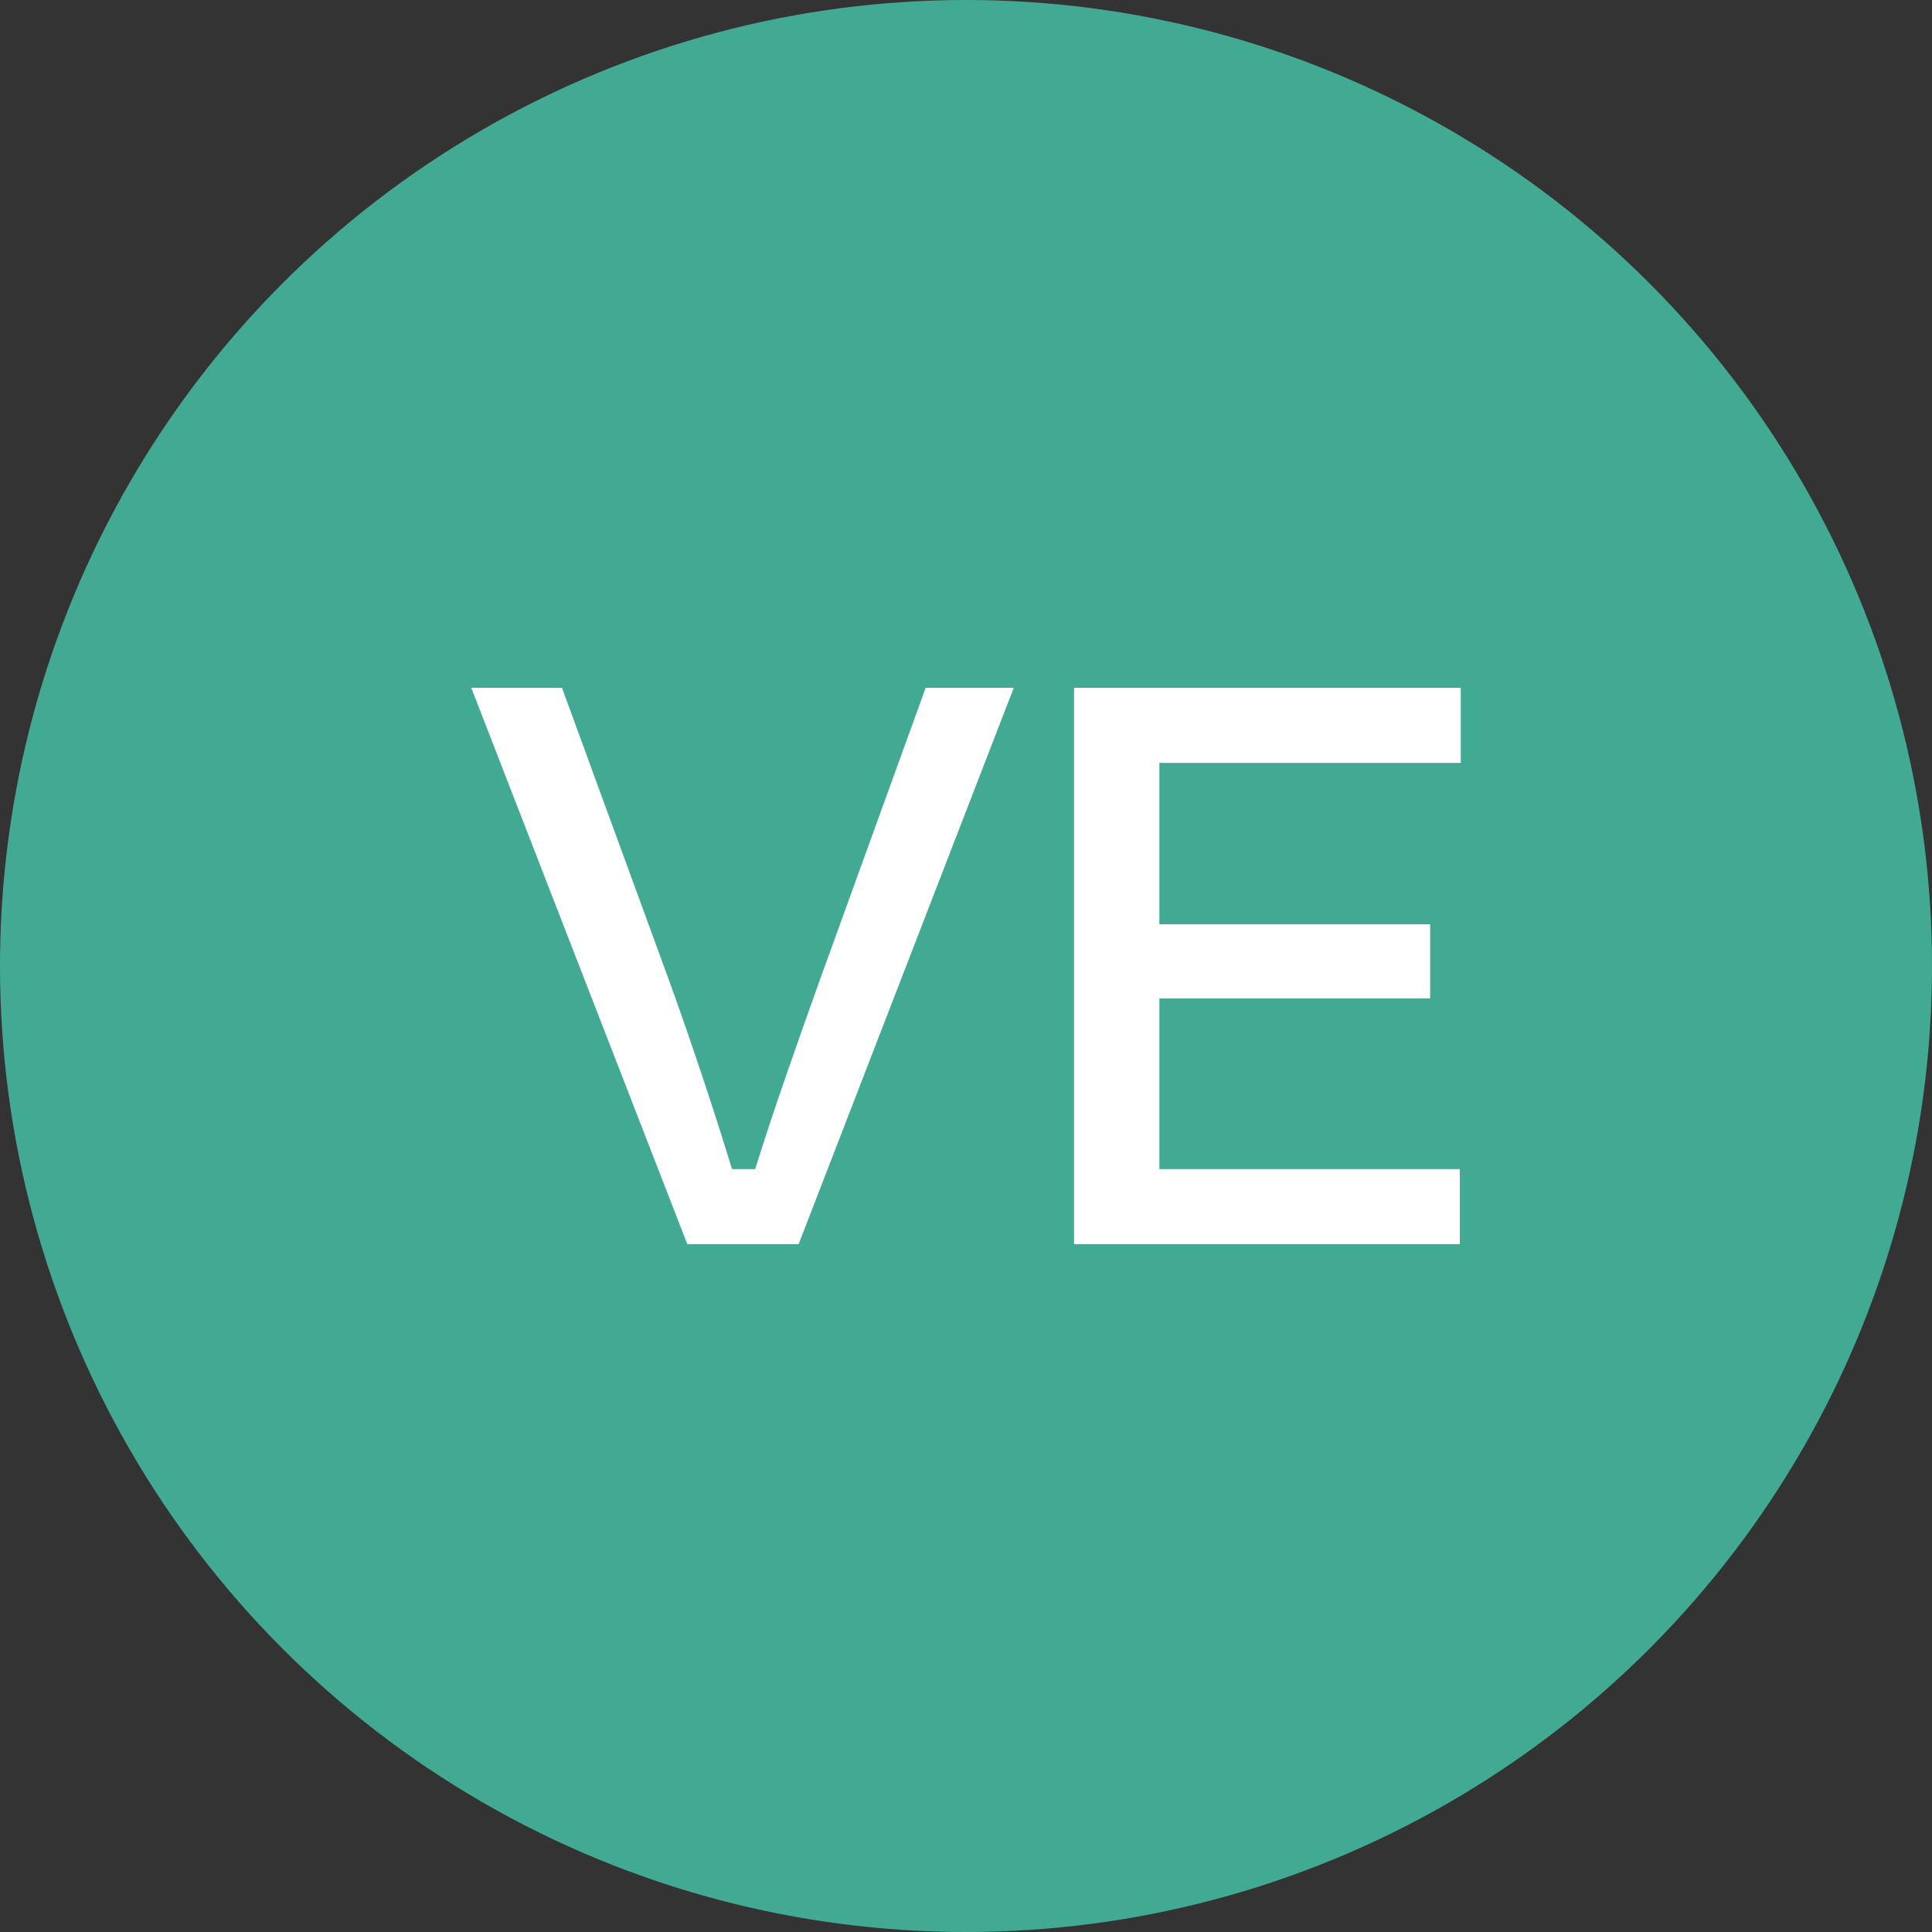
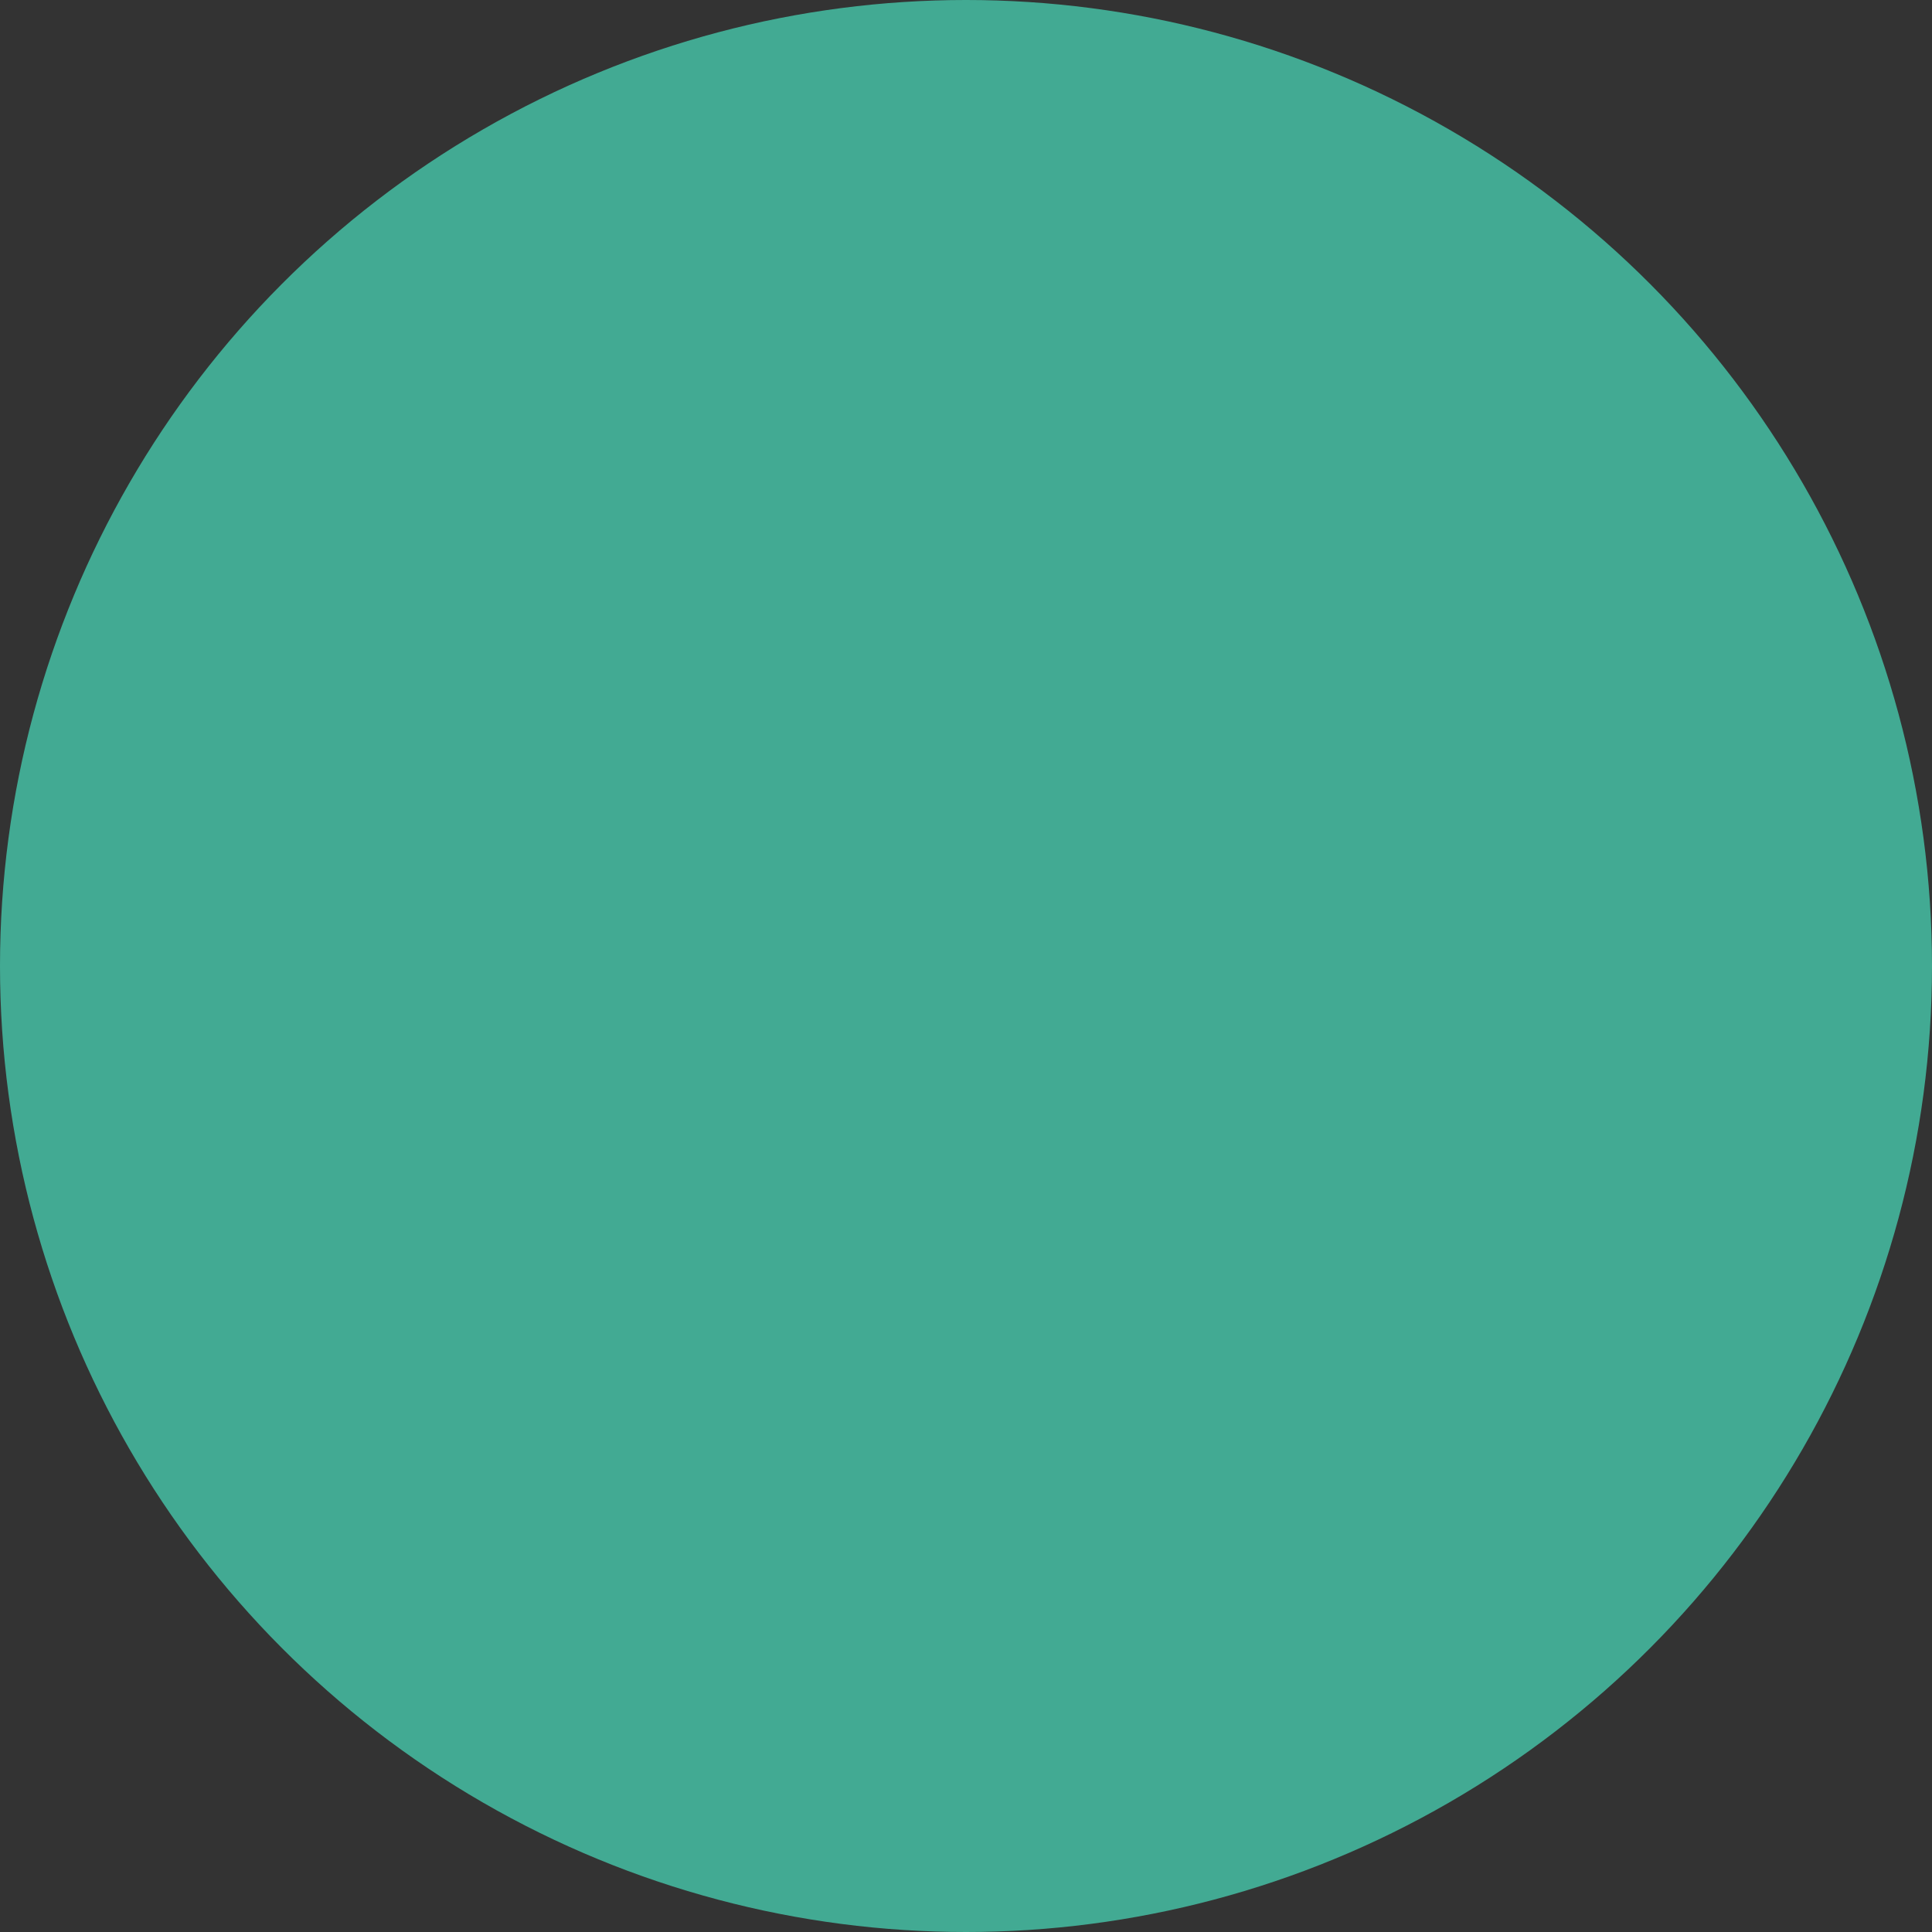
<svg xmlns="http://www.w3.org/2000/svg" width="50" height="50" viewBox="0 0 50 50">
  <rect x="0" y="0" width="50" height="50" fill="#333333" stroke="none" />
  <g id="Group_25797" data-name="Group 25797" transform="translate(-2989 -1965)">
    <circle id="Ellipse_2" data-name="Ellipse 2" cx="25" cy="25" r="25" transform="translate(2989 1965)" fill="#42aa93" />
-     <path id="Path_140434" data-name="Path 140434" d="M8.424,0l5.568-14.4h-2.28L9-6.912C8.424-5.3,7.776-3.48,7.3-1.944H6.7C6.24-3.456,5.616-5.328,5.04-6.912L2.3-14.4H-.048L5.544,0Zm7.128,0h9.984V-1.944H17.76V-6.36h7.008V-8.28H17.76v-4.176h7.8V-14.4H15.552Z" transform="translate(3001.244 1997.2)" fill="#fff" />
  </g>
</svg>